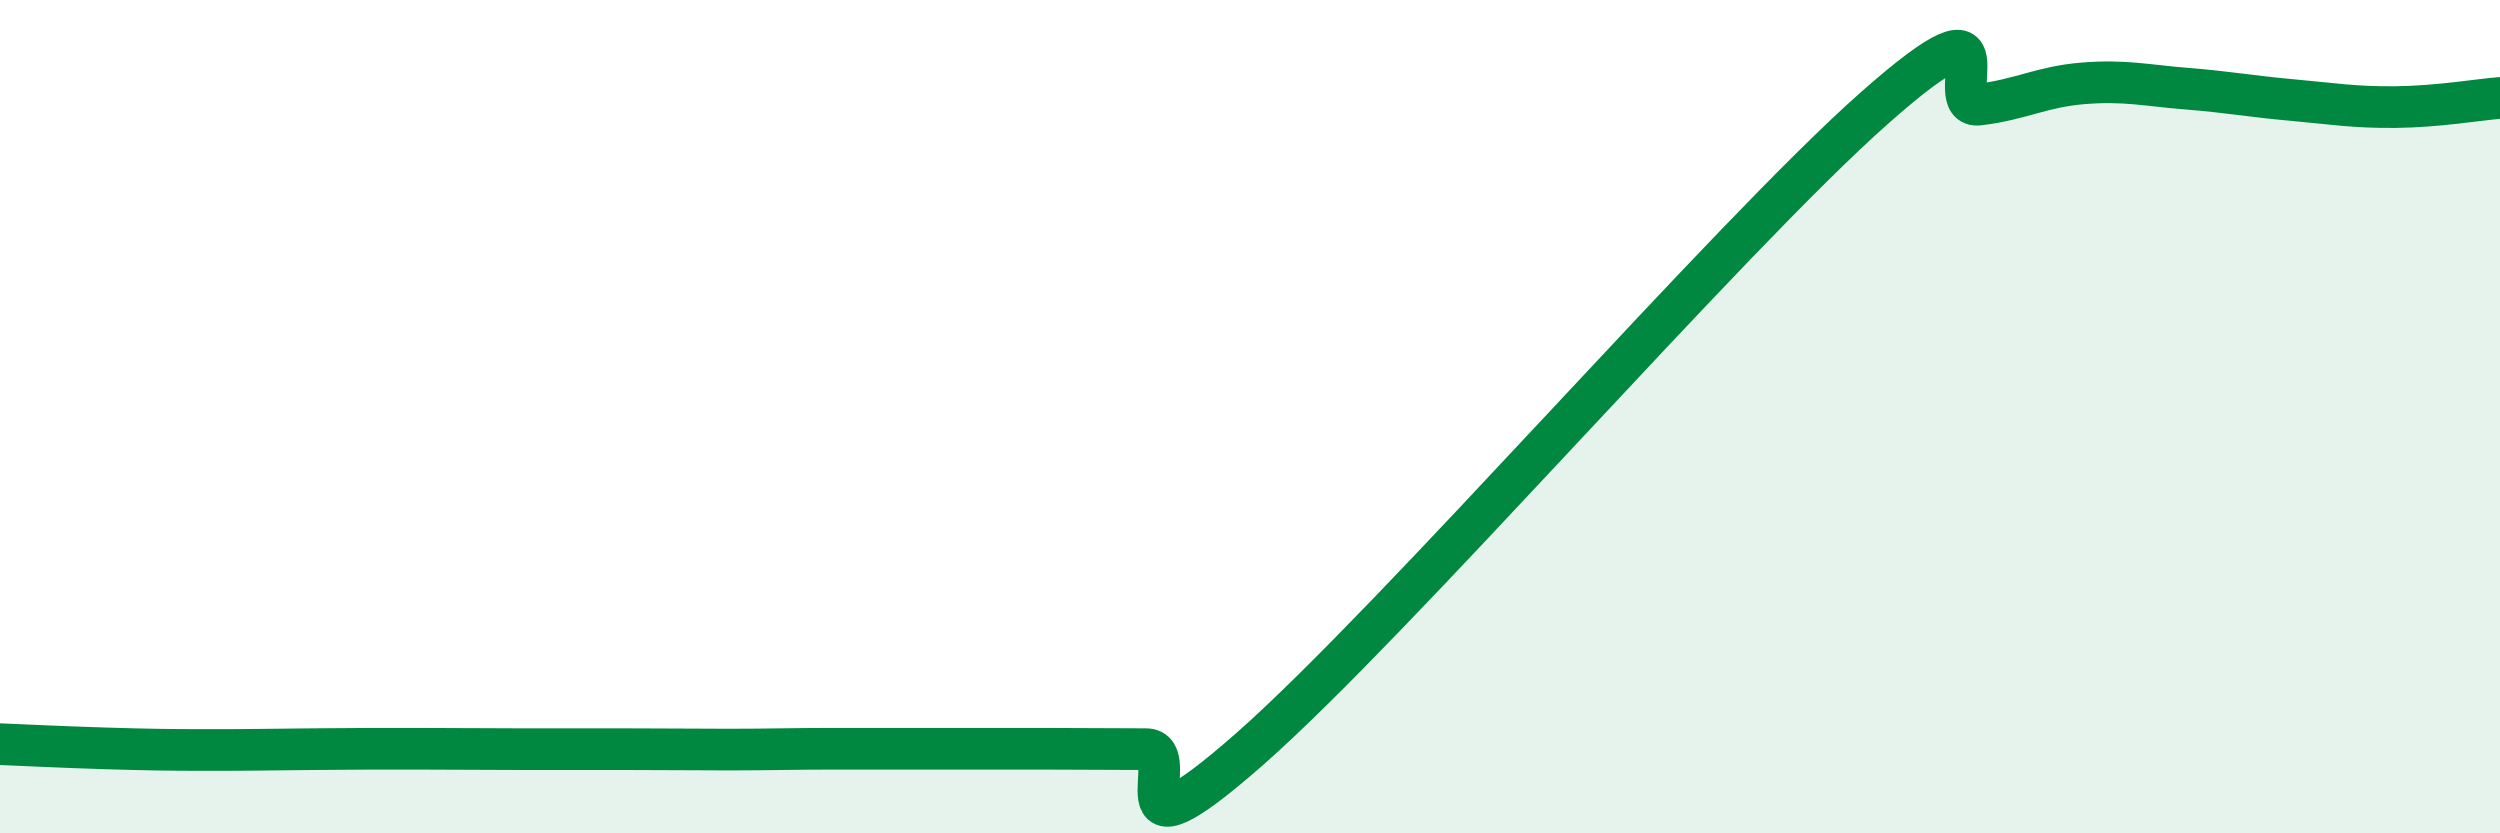
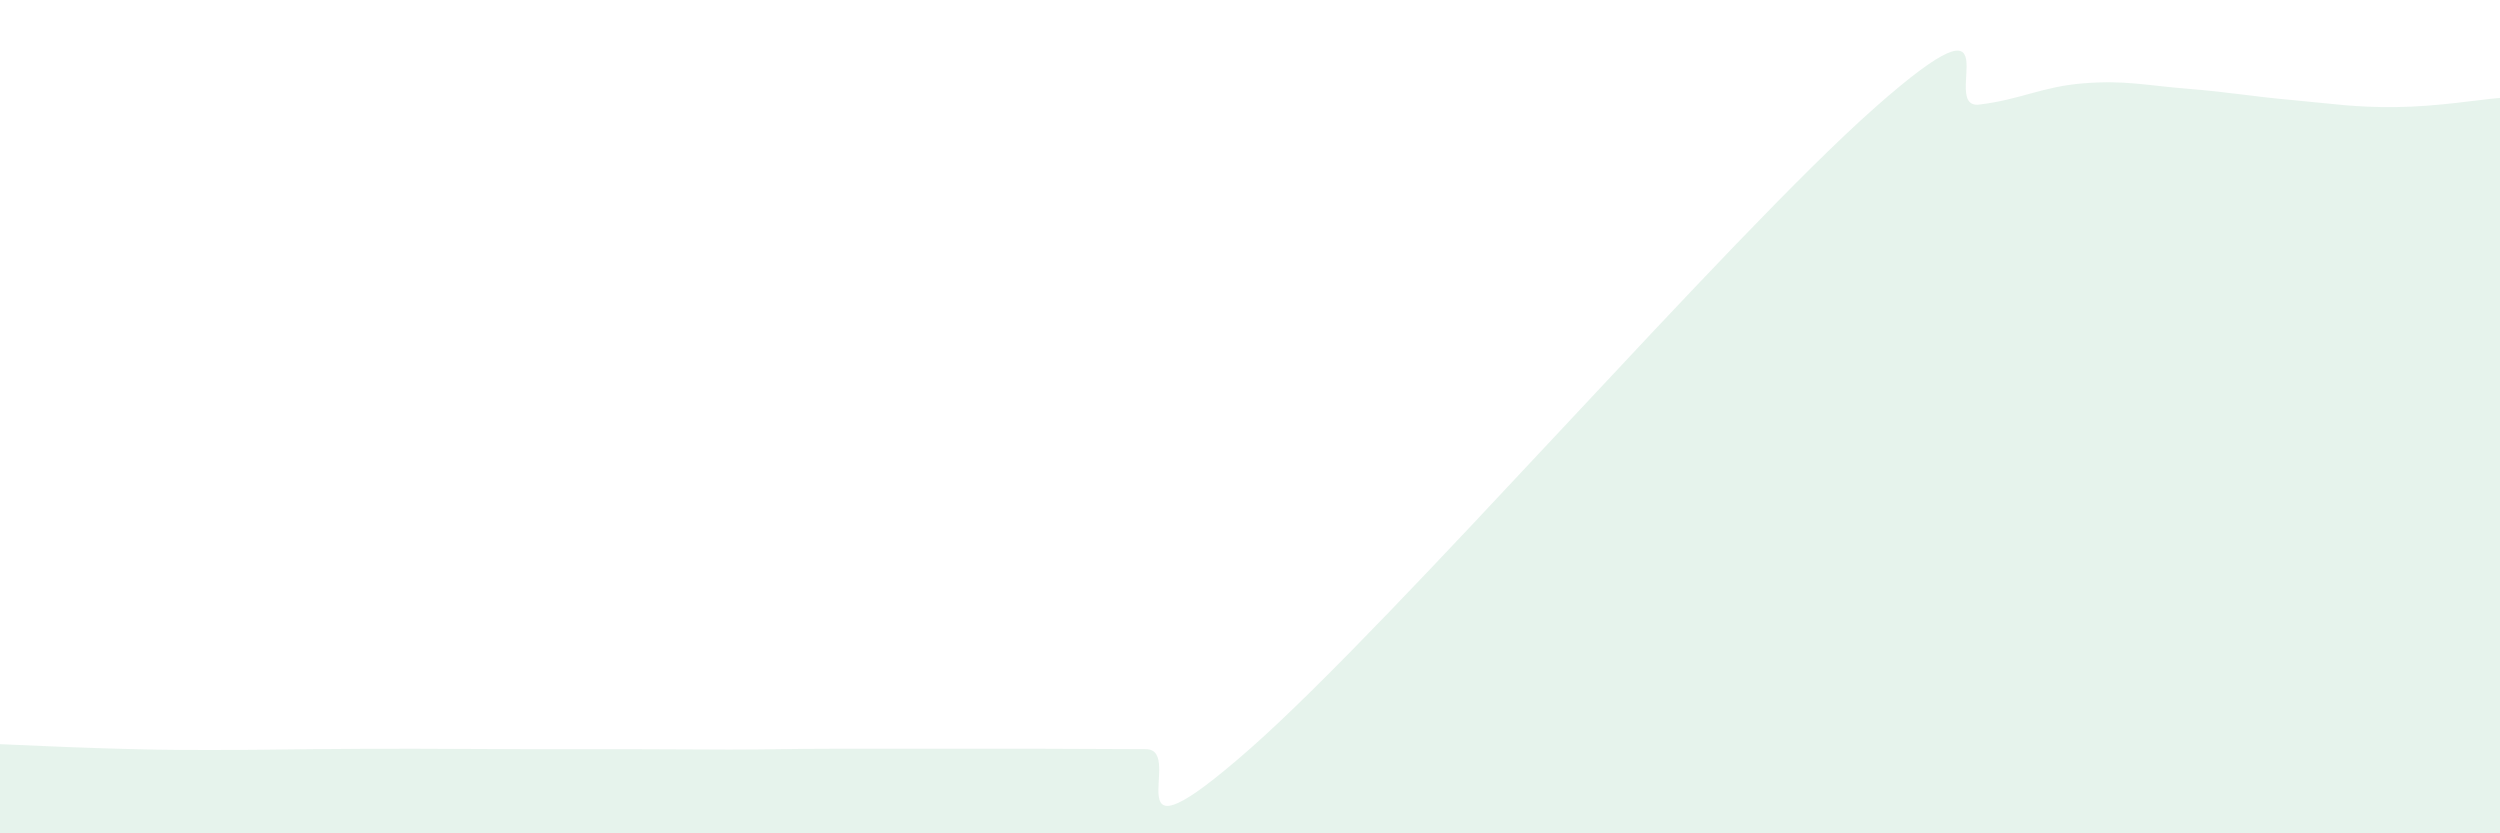
<svg xmlns="http://www.w3.org/2000/svg" width="60" height="20" viewBox="0 0 60 20">
  <path d="M 0,17.86 C 0.5,17.88 1.5,17.93 2.5,17.96 C 3.5,17.99 4,18 5,18 C 6,18 6.5,17.99 7.5,17.98 C 8.5,17.97 9,17.97 10,17.97 C 11,17.97 11.5,17.98 12.5,17.98 C 13.5,17.98 14,17.98 15,17.98 C 16,17.98 16.5,17.99 17.5,17.99 C 18.5,17.99 19,17.97 20,17.97 C 21,17.97 21.5,17.97 22.5,17.97 C 23.5,17.97 24,17.97 25,17.97 C 26,17.97 26.5,17.98 27.5,17.98 C 28.5,17.98 26.5,21.05 30,17.97 C 33.5,14.89 41.5,5.67 45,2.58 C 48.5,-0.51 46.5,2.63 47.5,2.51 C 48.5,2.39 49,2.08 50,2 C 51,1.92 51.5,2.05 52.5,2.13 C 53.5,2.21 54,2.31 55,2.4 C 56,2.49 56.5,2.58 57.5,2.57 C 58.5,2.56 59.5,2.39 60,2.35L60 20L0 20Z" fill="#008740" opacity="0.1" stroke-linecap="round" stroke-linejoin="round" />
-   <path d="M 0,17.86 C 0.5,17.88 1.5,17.93 2.5,17.96 C 3.5,17.99 4,18 5,18 C 6,18 6.5,17.99 7.5,17.98 C 8.5,17.97 9,17.97 10,17.97 C 11,17.97 11.5,17.98 12.5,17.98 C 13.5,17.98 14,17.98 15,17.98 C 16,17.98 16.5,17.99 17.5,17.99 C 18.5,17.99 19,17.97 20,17.97 C 21,17.97 21.5,17.97 22.5,17.97 C 23.5,17.97 24,17.97 25,17.97 C 26,17.97 26.5,17.98 27.5,17.98 C 28.5,17.98 26.5,21.05 30,17.97 C 33.5,14.89 41.5,5.67 45,2.58 C 48.5,-0.51 46.5,2.63 47.5,2.51 C 48.5,2.39 49,2.08 50,2 C 51,1.92 51.5,2.05 52.5,2.13 C 53.5,2.21 54,2.31 55,2.4 C 56,2.49 56.5,2.58 57.5,2.57 C 58.5,2.56 59.5,2.39 60,2.35" stroke="#008740" stroke-width="1" fill="none" stroke-linecap="round" stroke-linejoin="round" />
</svg>